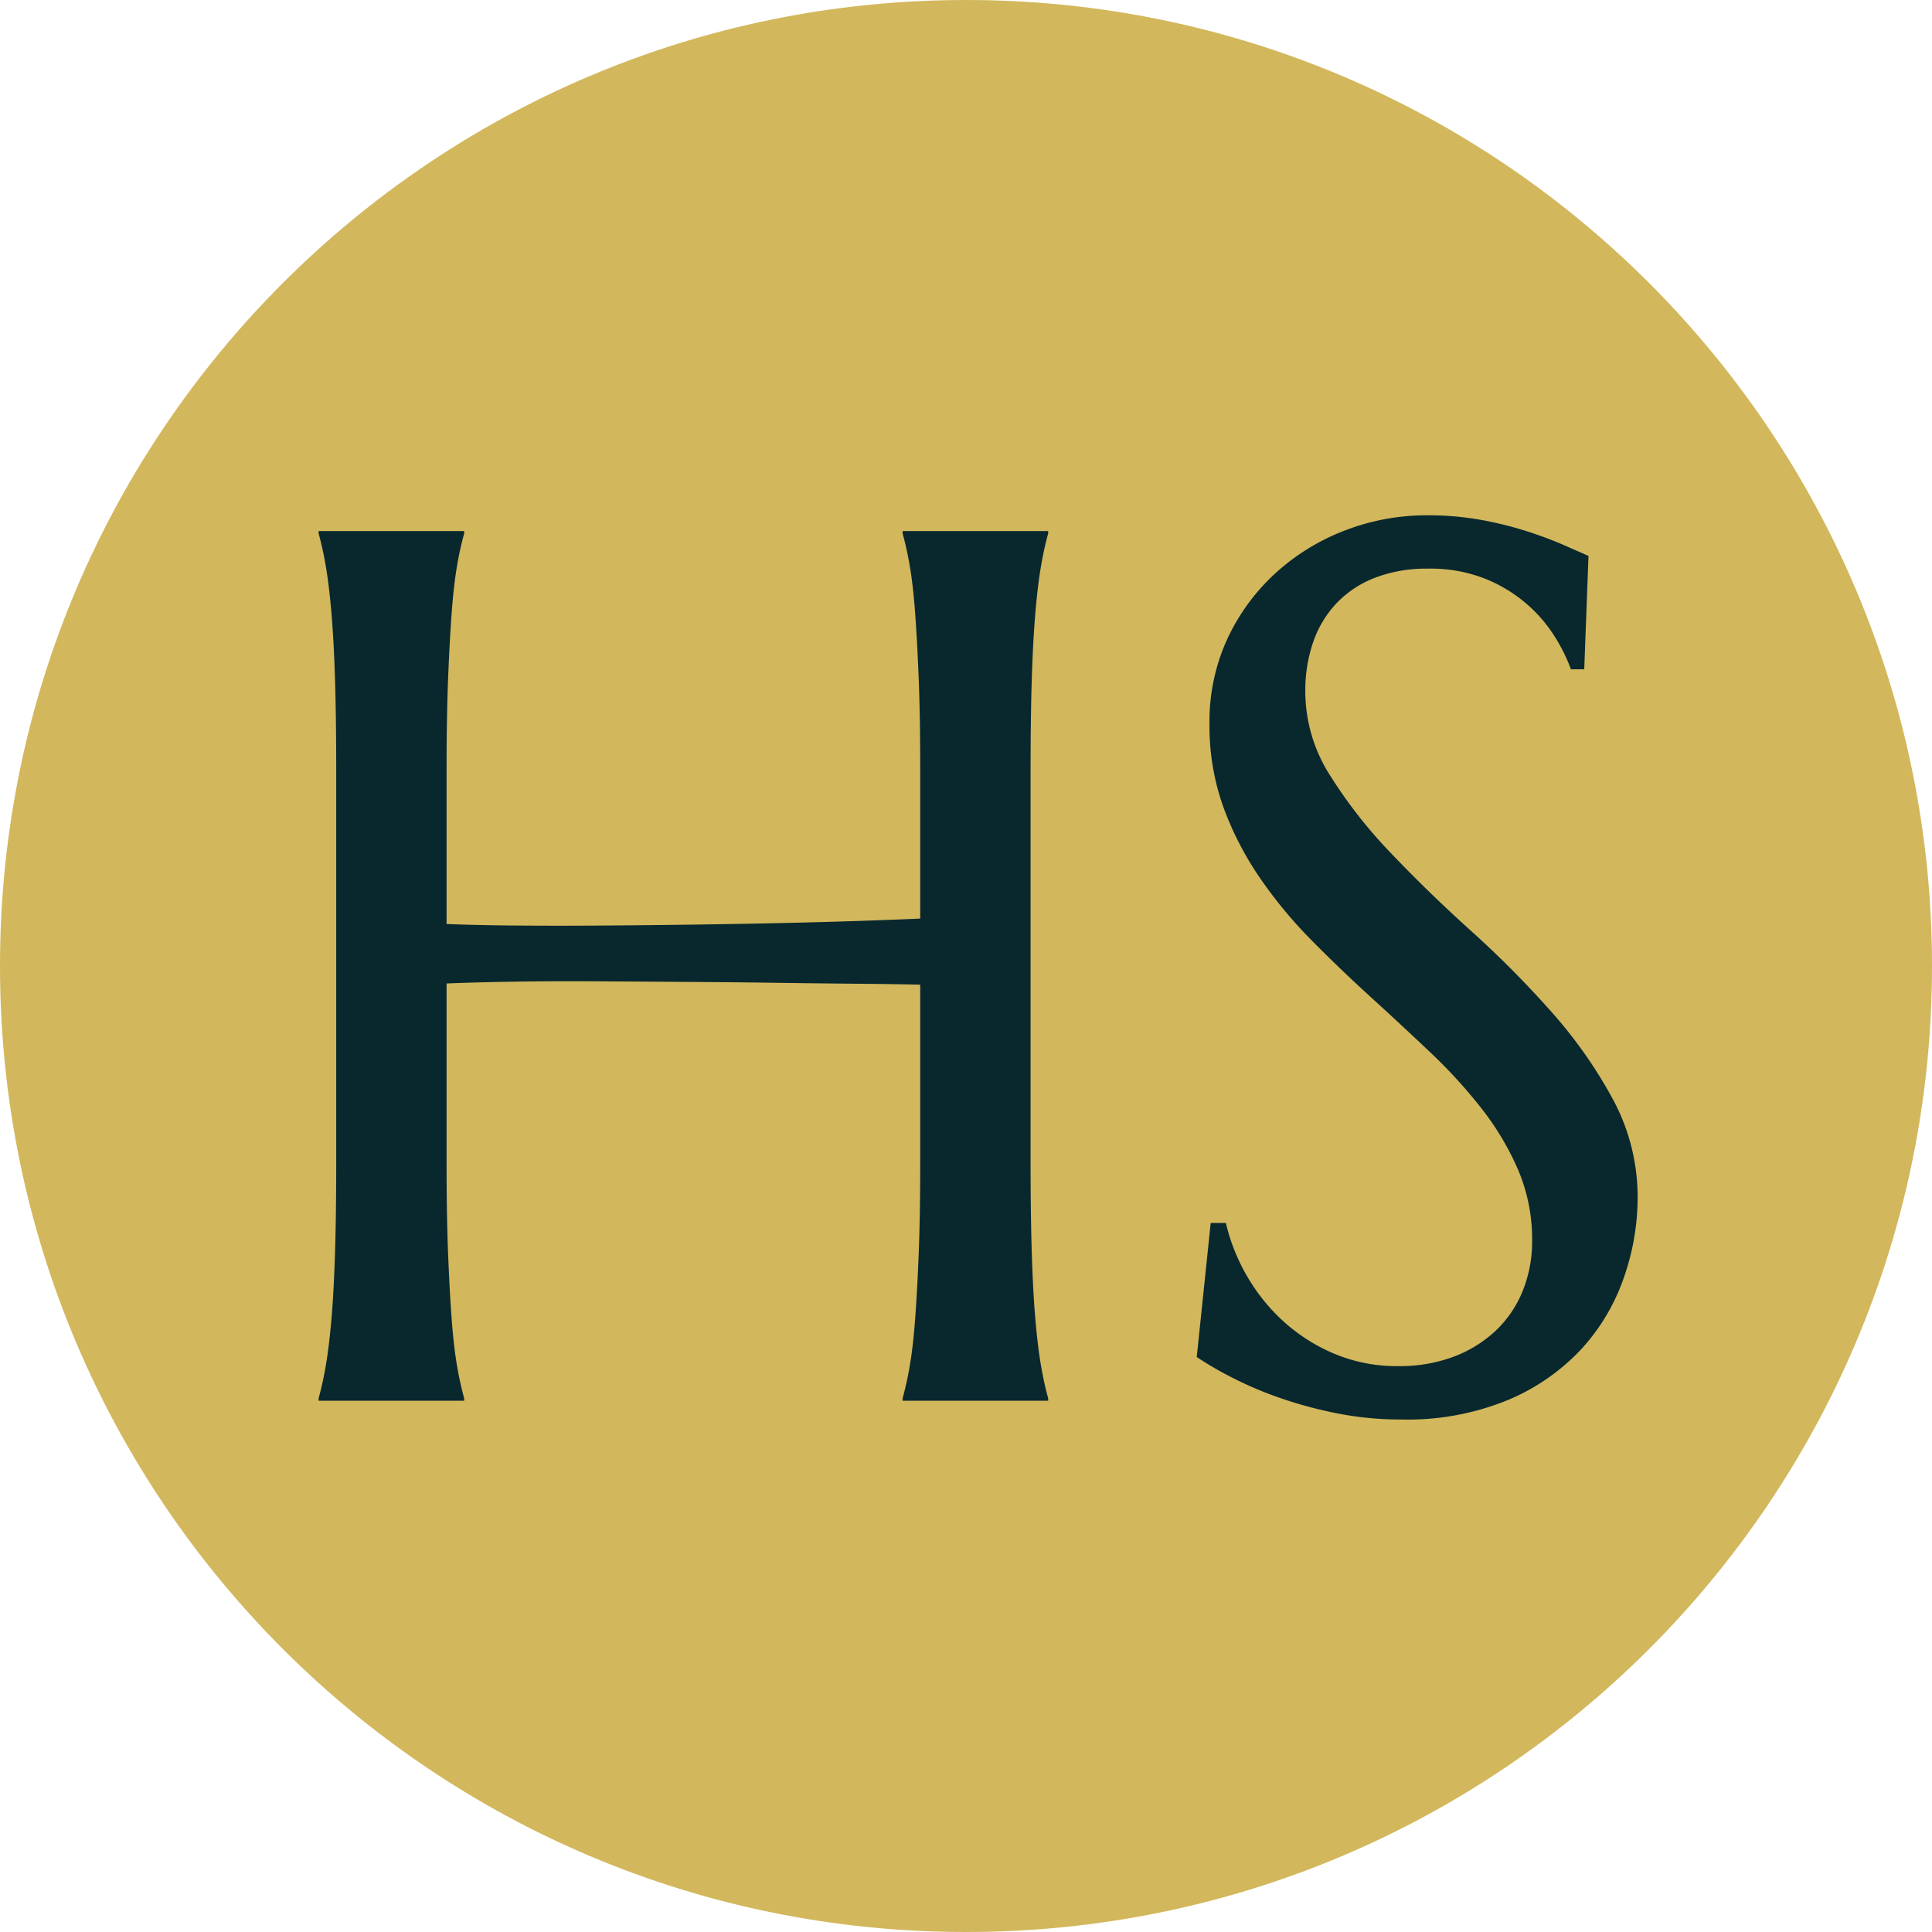
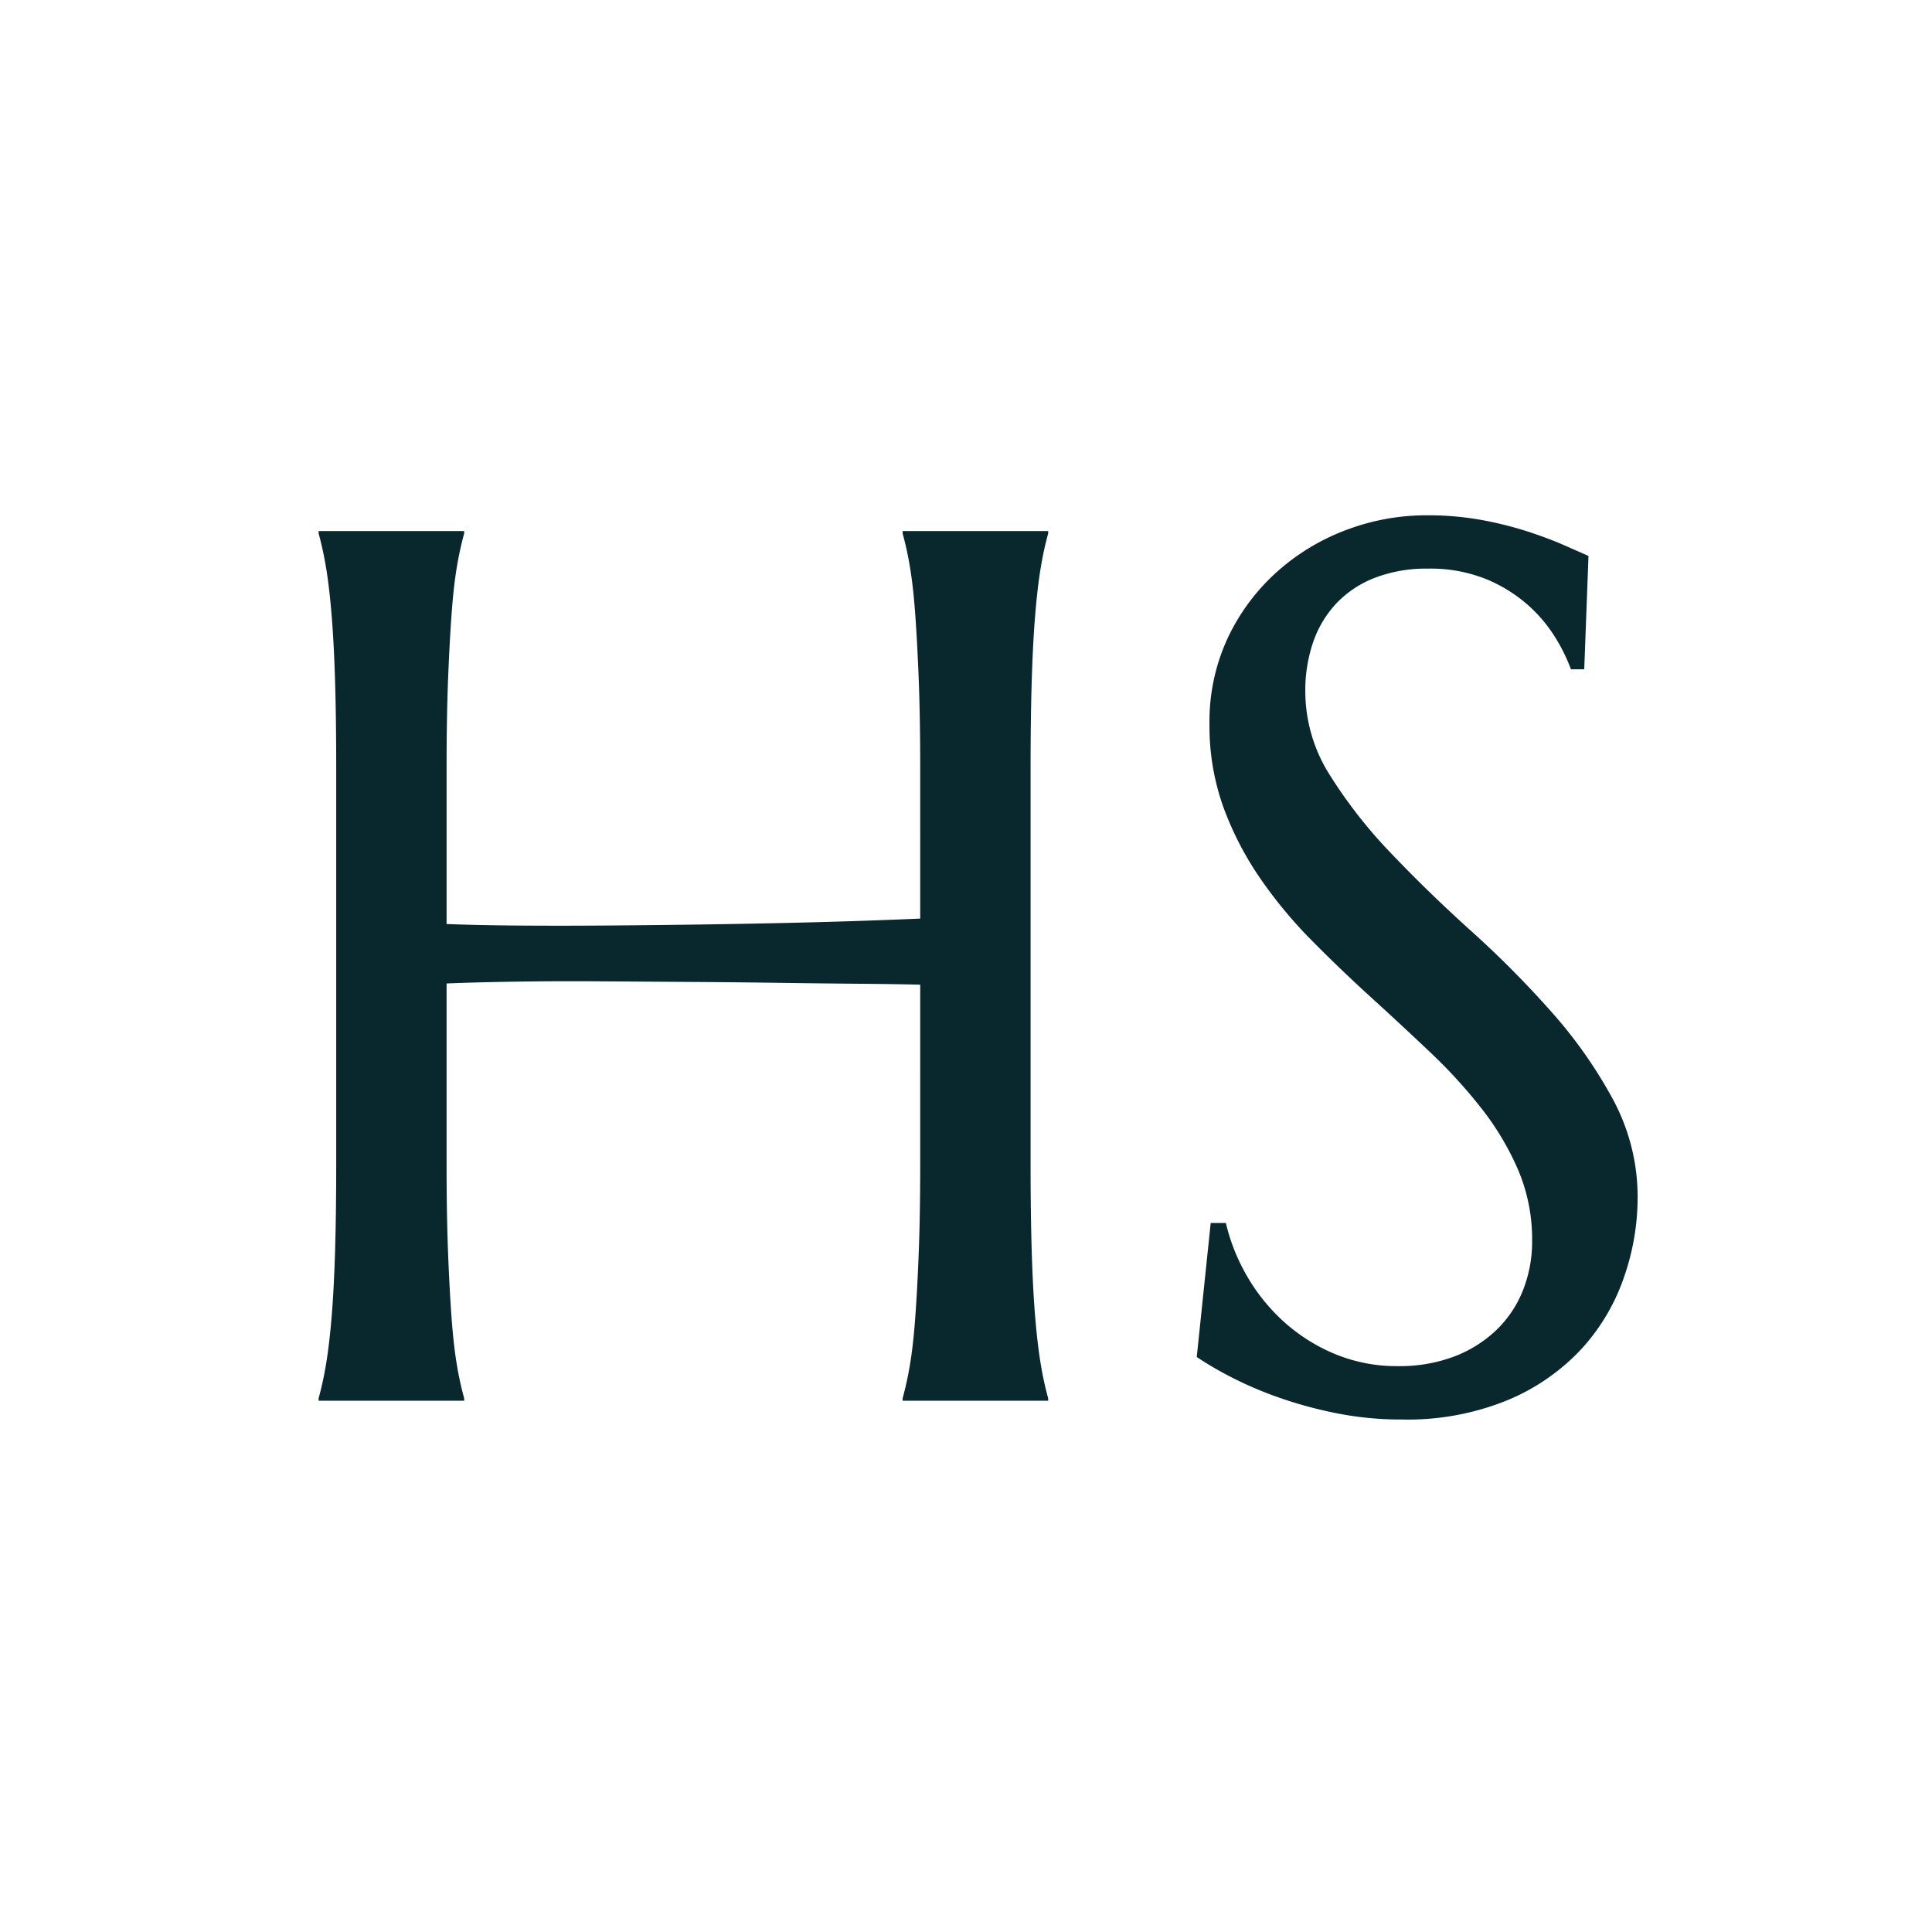
<svg xmlns="http://www.w3.org/2000/svg" width="280" height="280" viewBox="0 0 280 280">
  <g id="favicon" transform="translate(-801 -227)">
    <g id="Path_1517" data-name="Path 1517" transform="translate(801 227)" fill="#d2b75c">
-       <path d="M 140 273 C 66.664 273 7 213.336 7 140 C 7 66.664 66.664 7 140 7 C 213.336 7 273 66.664 273 140 C 273 213.336 213.336 273 140 273 Z" stroke="none" />
-       <path d="M 140 14 C 70.523 14 14 70.523 14 140 C 14 209.477 70.523 266 140 266 C 209.477 266 266 209.477 266 140 C 266 70.523 209.477 14 140 14 M 140 0 C 217.32 0 280 62.68 280 140 C 280 217.32 217.32 280 140 280 C 62.68 280 0 217.32 0 140 C 0 62.68 62.68 0 140 0 Z" stroke="none" fill="#d2b75c" />
-     </g>
+       </g>
    <path id="Path_1516" data-name="Path 1516" d="M-6.636-60.293q-3.516-.088-8.789-.132t-11.47-.132q-6.2-.088-12.92-.132l-13.14-.088q-6.416-.044-12.217.044t-10.107.264v26.1q0,7.471.22,13.052t.527,9.624q.308,4.043.791,6.768a46.72,46.72,0,0,0,1.011,4.57V0H-93.823V-.352a46.72,46.72,0,0,0,1.011-4.57q.483-2.725.835-6.768t.527-9.624q.176-5.581.176-13.052V-91.582q0-7.471-.176-13.052t-.527-9.668q-.352-4.087-.835-6.812a46.72,46.72,0,0,0-1.011-4.57v-.352h21.094v.352a46.72,46.72,0,0,0-1.011,4.57q-.483,2.725-.791,6.812t-.527,9.668q-.22,5.581-.22,13.052v22.5q4.57.176,10.371.22t12.129,0q6.328-.044,12.876-.132t12.656-.22q6.108-.132,11.426-.308t9.185-.352V-91.582q0-7.471-.22-13.052t-.527-9.668q-.308-4.087-.791-6.812a46.723,46.723,0,0,0-1.011-4.57v-.352H11.909v.352a46.72,46.72,0,0,0-1.011,4.57q-.483,2.725-.835,6.812t-.527,9.668Q9.36-99.053,9.36-91.582v57.217q0,7.471.176,13.052t.527,9.624q.352,4.043.835,6.768a46.72,46.72,0,0,0,1.011,4.57V0H-9.185V-.352a46.72,46.72,0,0,0,1.011-4.57q.483-2.725.791-6.768t.527-9.624q.22-5.581.22-13.052ZM89.6-106H87.671a24.93,24.93,0,0,0-2.241-4.57,21.058,21.058,0,0,0-4.043-4.79,21.452,21.452,0,0,0-6.064-3.735,21.59,21.59,0,0,0-8.394-1.494,20.708,20.708,0,0,0-7.646,1.318,15.245,15.245,0,0,0-5.581,3.691,15.622,15.622,0,0,0-3.384,5.625,21.624,21.624,0,0,0-1.143,7.207,22.632,22.632,0,0,0,3.56,12.085,69.839,69.839,0,0,0,8.921,11.382q5.361,5.625,11.6,11.25a145.4,145.4,0,0,1,11.6,11.689,67.012,67.012,0,0,1,8.921,12.7,29.752,29.752,0,0,1,3.56,14.282,35.124,35.124,0,0,1-1.978,11.47A29.6,29.6,0,0,1,89.253-7.559,30.743,30.743,0,0,1,78.618-.132,38.271,38.271,0,0,1,63.149,2.725,47.654,47.654,0,0,1,53.613,1.8a61.489,61.489,0,0,1-8.35-2.285,54.11,54.11,0,0,1-6.855-2.944,50.253,50.253,0,0,1-4.966-2.9l2.021-19.424h2.2a28.042,28.042,0,0,0,3.164,7.866,27.305,27.305,0,0,0,5.405,6.592,25.818,25.818,0,0,0,7.339,4.57A23.4,23.4,0,0,0,62.622-5.01a22.365,22.365,0,0,0,8.042-1.362,18.227,18.227,0,0,0,6.108-3.779,16.332,16.332,0,0,0,3.911-5.757A19.134,19.134,0,0,0,82.046-23.2a25.65,25.65,0,0,0-2.021-10.239,40.342,40.342,0,0,0-5.317-8.921,74.249,74.249,0,0,0-7.471-8.174q-4.175-3.955-8.569-7.954T50.1-66.709a65.9,65.9,0,0,1-7.471-9.009A46.237,46.237,0,0,1,37.31-86a34.753,34.753,0,0,1-2.021-12.085,28.56,28.56,0,0,1,2.681-12.524,30.031,30.031,0,0,1,7.119-9.536,31.746,31.746,0,0,1,10.063-6.064,32.781,32.781,0,0,1,11.6-2.109,43.289,43.289,0,0,1,8.086.7,53.378,53.378,0,0,1,6.636,1.67q2.944.967,5.142,1.934t3.6,1.582Z" transform="translate(941 430)" fill="#08282e" />
  </g>
</svg>